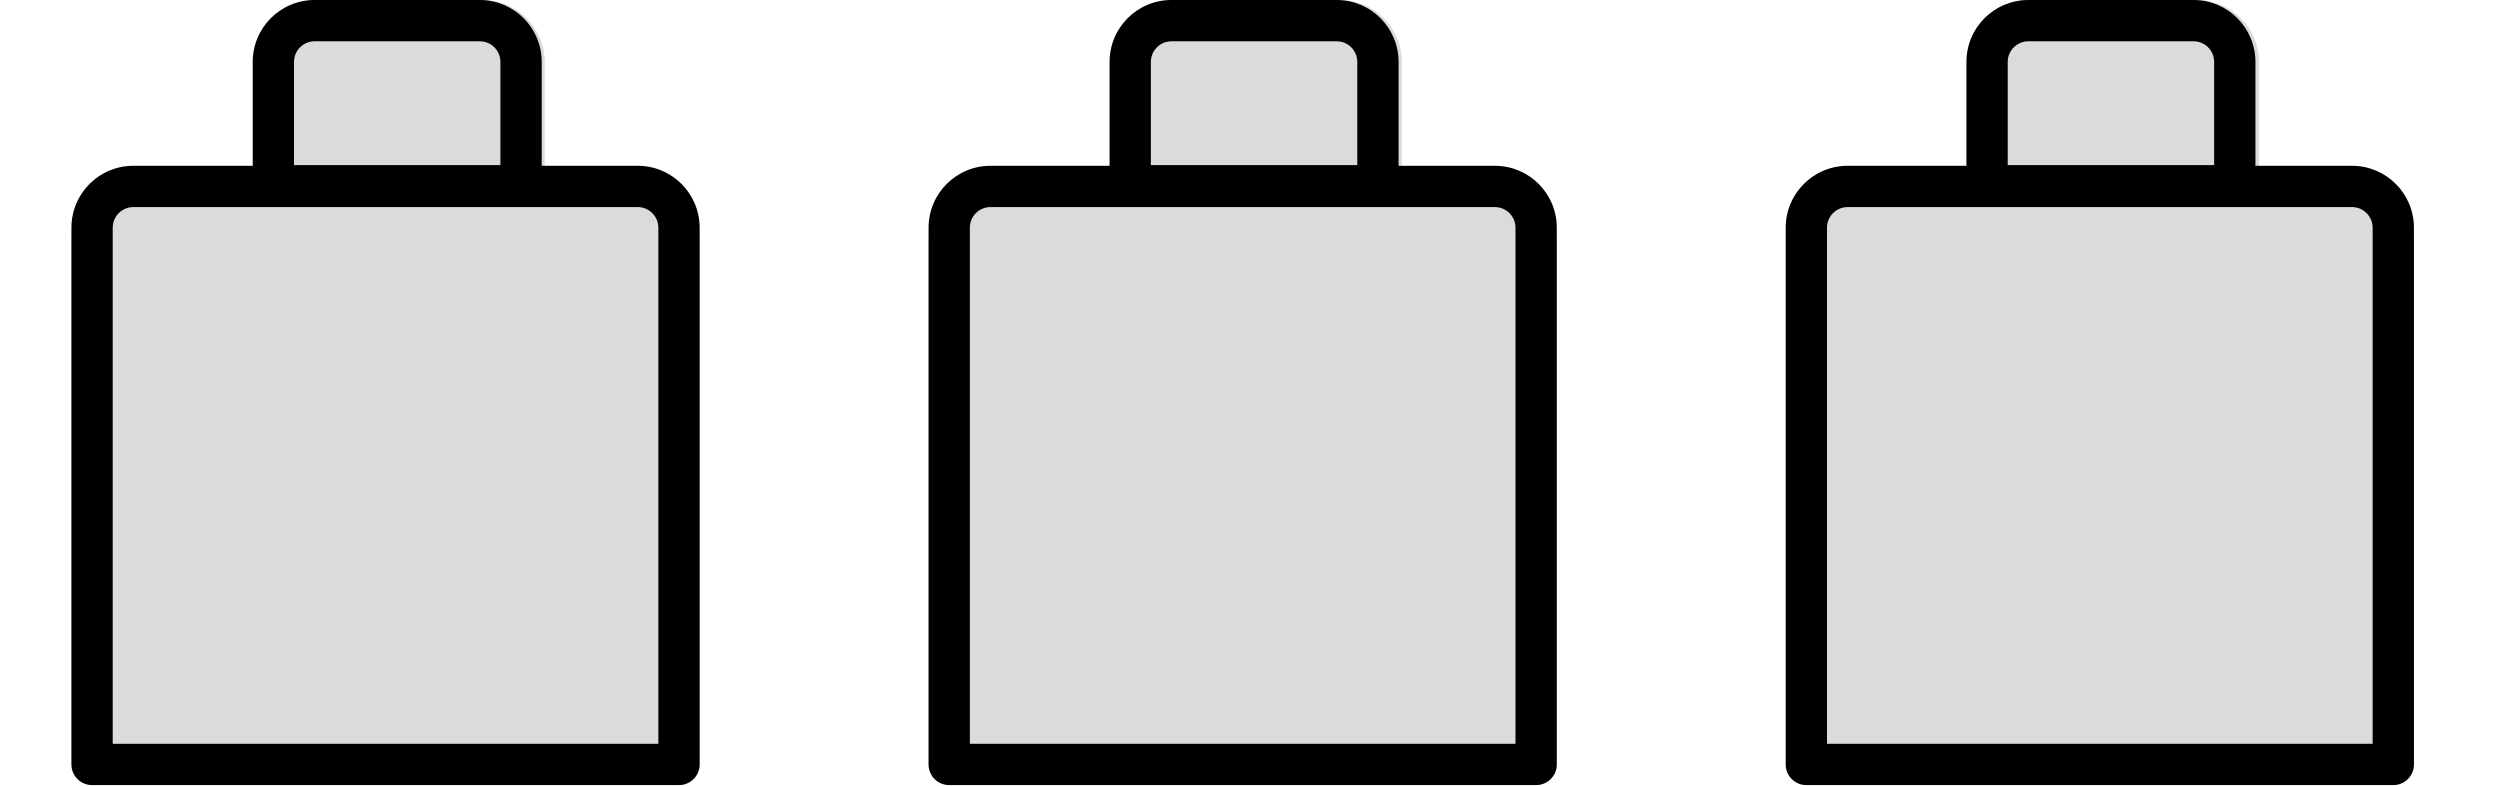
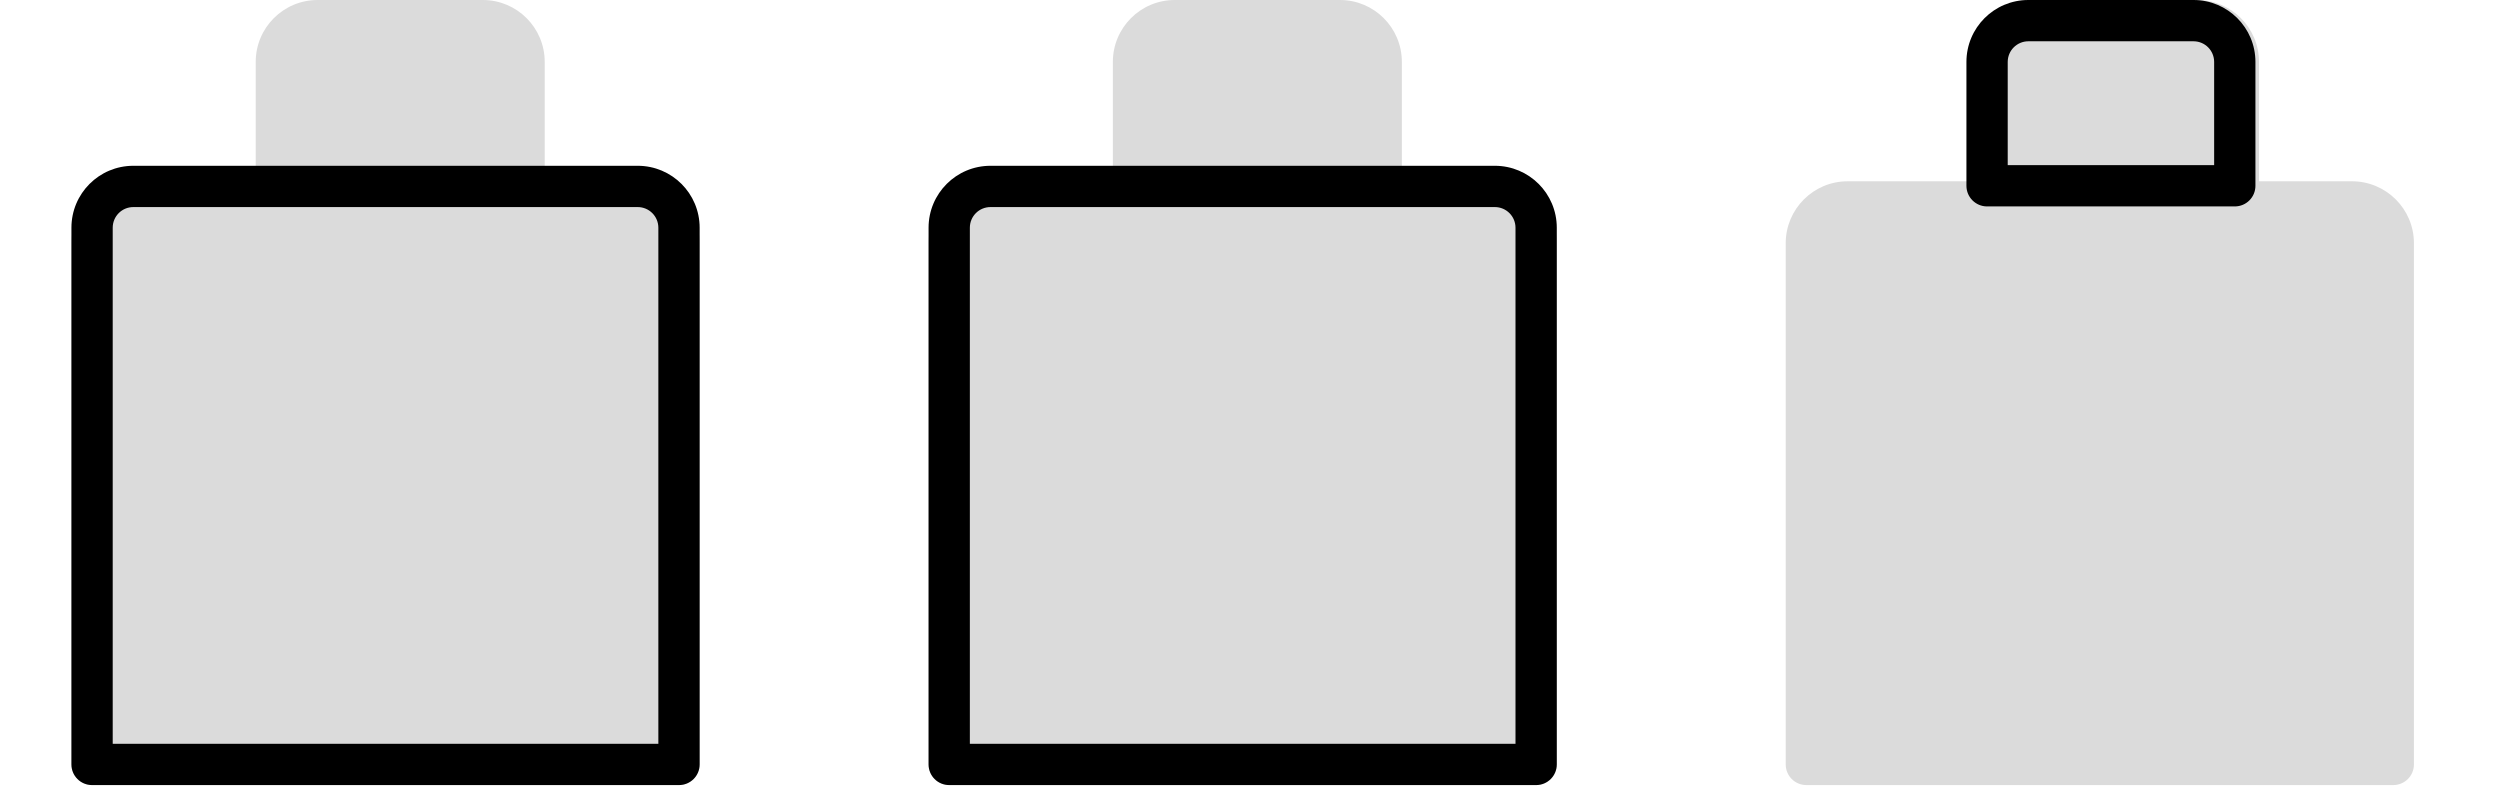
<svg xmlns="http://www.w3.org/2000/svg" width="35px" height="11px" viewBox="0 0 35 11" version="1.1">
  <title>DA7F8957-2F48-47B7-9500-8A1433E72698</title>
  <g id="Product-List" stroke="none" stroke-width="1" fill="none" fill-rule="evenodd">
    <g id="Product-List-Page-mukaabat" transform="translate(-1433, -409)" fill-rule="nonzero">
      <g id="lego-(1)-copy-8" transform="translate(1433, 409)">
        <g id="Group-3" transform="translate(0.58, 0)">
          <path d="M6.179,0 L3.867,0 C3.388,0 3,0.388 3,0.867 L3,2.601 C3,2.761 3.129,2.89 3.289,2.89 L6.757,2.89 C6.917,2.89 7.046,2.761 7.046,2.601 L7.046,0.867 C7.046,0.388 6.658,0 6.179,0 Z" id="Path" fill="#DBDBDB" />
          <path d="M8.348,2.538 L1.287,2.538 C0.808,2.538 0.42,2.927 0.42,3.405 L0.42,10.702 C0.42,10.862 0.549,10.991 0.709,10.991 L8.926,10.991 C9.085,10.991 9.215,10.862 9.215,10.702 L9.215,3.405 C9.215,2.927 8.827,2.538 8.348,2.538 Z" id="Path" fill="#DBDBDB" />
          <path d="M8.926,10.991 L0.709,10.991 C0.549,10.991 0.42,10.862 0.42,10.702 L0.42,3.188 C0.42,2.709 0.808,2.321 1.287,2.321 L8.348,2.321 C8.827,2.321 9.215,2.709 9.215,3.188 L9.215,10.702 C9.215,10.862 9.085,10.991 8.926,10.991 Z M0.998,10.413 L8.637,10.413 L8.637,3.188 C8.637,3.028 8.507,2.899 8.348,2.899 L1.287,2.899 C1.127,2.899 0.998,3.028 0.998,3.188 L0.998,10.413 Z" id="Shape" fill="#000000" />
-           <path d="M6.715,2.89 L3.247,2.89 C3.088,2.89 2.958,2.761 2.958,2.601 L2.958,0.867 C2.958,0.388 3.346,6.88338275e-15 3.825,6.88338275e-15 L6.137,6.88338275e-15 C6.616,6.88338275e-15 7.004,0.388 7.004,0.867 L7.004,2.601 C7.004,2.761 6.875,2.89 6.715,2.89 Z M3.536,2.312 L6.426,2.312 L6.426,0.867 C6.426,0.707 6.297,0.578 6.137,0.578 L3.825,0.578 C3.666,0.578 3.536,0.707 3.536,0.867 L3.536,2.312 Z" id="Shape" fill="#000000" />
          <path d="M18.179,0 L15.867,0 C15.388,0 15,0.388 15,0.867 L15,2.601 C15,2.761 15.129,2.89 15.289,2.89 L18.757,2.89 C18.917,2.89 19.046,2.761 19.046,2.601 L19.046,0.867 C19.046,0.388 18.658,0 18.179,0 Z" id="Path" fill="#DBDBDB" />
          <path d="M20.348,2.538 L13.287,2.538 C12.808,2.538 12.42,2.927 12.42,3.405 L12.42,10.702 C12.42,10.862 12.549,10.991 12.709,10.991 L20.926,10.991 C21.085,10.991 21.215,10.862 21.215,10.702 L21.215,3.405 C21.215,2.927 20.827,2.538 20.348,2.538 Z" id="Path" fill="#DBDBDB" />
          <path d="M20.926,10.991 L12.709,10.991 C12.549,10.991 12.42,10.862 12.42,10.702 L12.42,3.188 C12.42,2.709 12.808,2.321 13.287,2.321 L20.348,2.321 C20.827,2.321 21.215,2.709 21.215,3.188 L21.215,10.702 C21.215,10.862 21.085,10.991 20.926,10.991 Z M12.998,10.413 L20.637,10.413 L20.637,3.188 C20.637,3.028 20.507,2.899 20.348,2.899 L13.287,2.899 C13.127,2.899 12.998,3.028 12.998,3.188 L12.998,10.413 Z" id="Shape" fill="#000000" />
-           <path d="M18.711,2.89 L15.243,2.89 C15.084,2.89 14.954,2.761 14.954,2.601 L14.954,0.867 C14.954,0.388 15.342,6.88338275e-15 15.821,6.88338275e-15 L18.133,6.88338275e-15 C18.612,6.88338275e-15 19,0.388 19,0.867 L19,2.601 C19,2.761 18.871,2.89 18.711,2.89 Z M15.532,2.312 L18.422,2.312 L18.422,0.867 C18.422,0.707 18.293,0.578 18.133,0.578 L15.821,0.578 C15.662,0.578 15.532,0.707 15.532,0.867 L15.532,2.312 Z" id="Shape" fill="#000000" />
          <path d="M30.179,0 L27.867,0 C27.388,0 27,0.388 27,0.867 L27,2.601 C27,2.761 27.129,2.89 27.289,2.89 L30.757,2.89 C30.917,2.89 31.046,2.761 31.046,2.601 L31.046,0.867 C31.046,0.388 30.658,0 30.179,0 Z" id="Path" fill="#DBDBDB" />
          <path d="M32.348,2.538 L25.287,2.538 C24.808,2.538 24.42,2.927 24.42,3.405 L24.42,10.702 C24.42,10.862 24.549,10.991 24.709,10.991 L32.926,10.991 C33.085,10.991 33.215,10.862 33.215,10.702 L33.215,3.405 C33.215,2.927 32.827,2.538 32.348,2.538 Z" id="Path" fill="#DBDBDB" />
-           <path d="M32.926,10.991 L24.709,10.991 C24.549,10.991 24.42,10.862 24.42,10.702 L24.42,3.188 C24.42,2.709 24.808,2.321 25.287,2.321 L32.348,2.321 C32.827,2.321 33.215,2.709 33.215,3.188 L33.215,10.702 C33.215,10.862 33.085,10.991 32.926,10.991 Z M24.998,10.413 L32.637,10.413 L32.637,3.188 C32.637,3.028 32.507,2.899 32.348,2.899 L25.287,2.899 C25.127,2.899 24.998,3.028 24.998,3.188 L24.998,10.413 Z" id="Shape" fill="#000000" />
          <path d="M30.707,2.89 L27.239,2.89 C27.08,2.89 26.95,2.761 26.95,2.601 L26.95,0.867 C26.95,0.388 27.338,6.88338275e-15 27.817,6.88338275e-15 L30.129,6.88338275e-15 C30.608,6.88338275e-15 30.996,0.388 30.996,0.867 L30.996,2.601 C30.996,2.761 30.867,2.89 30.707,2.89 Z M27.528,2.312 L30.418,2.312 L30.418,0.867 C30.418,0.707 30.289,0.578 30.129,0.578 L27.817,0.578 C27.658,0.578 27.528,0.707 27.528,0.867 L27.528,2.312 Z" id="Shape" fill="#000000" />
        </g>
      </g>
    </g>
  </g>
</svg>